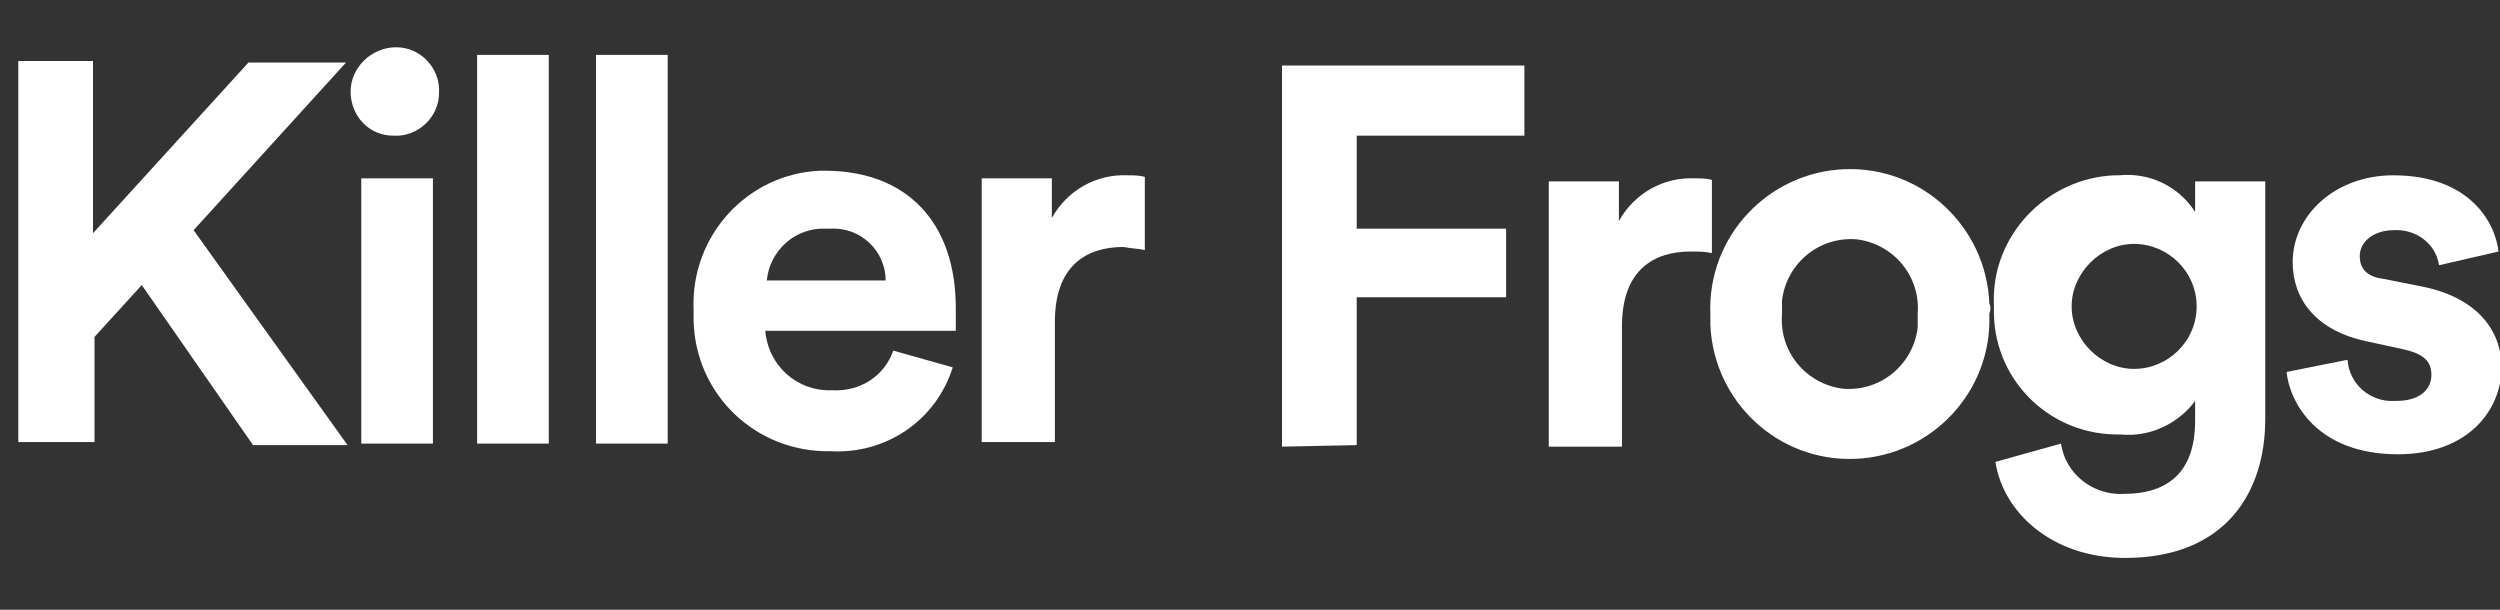
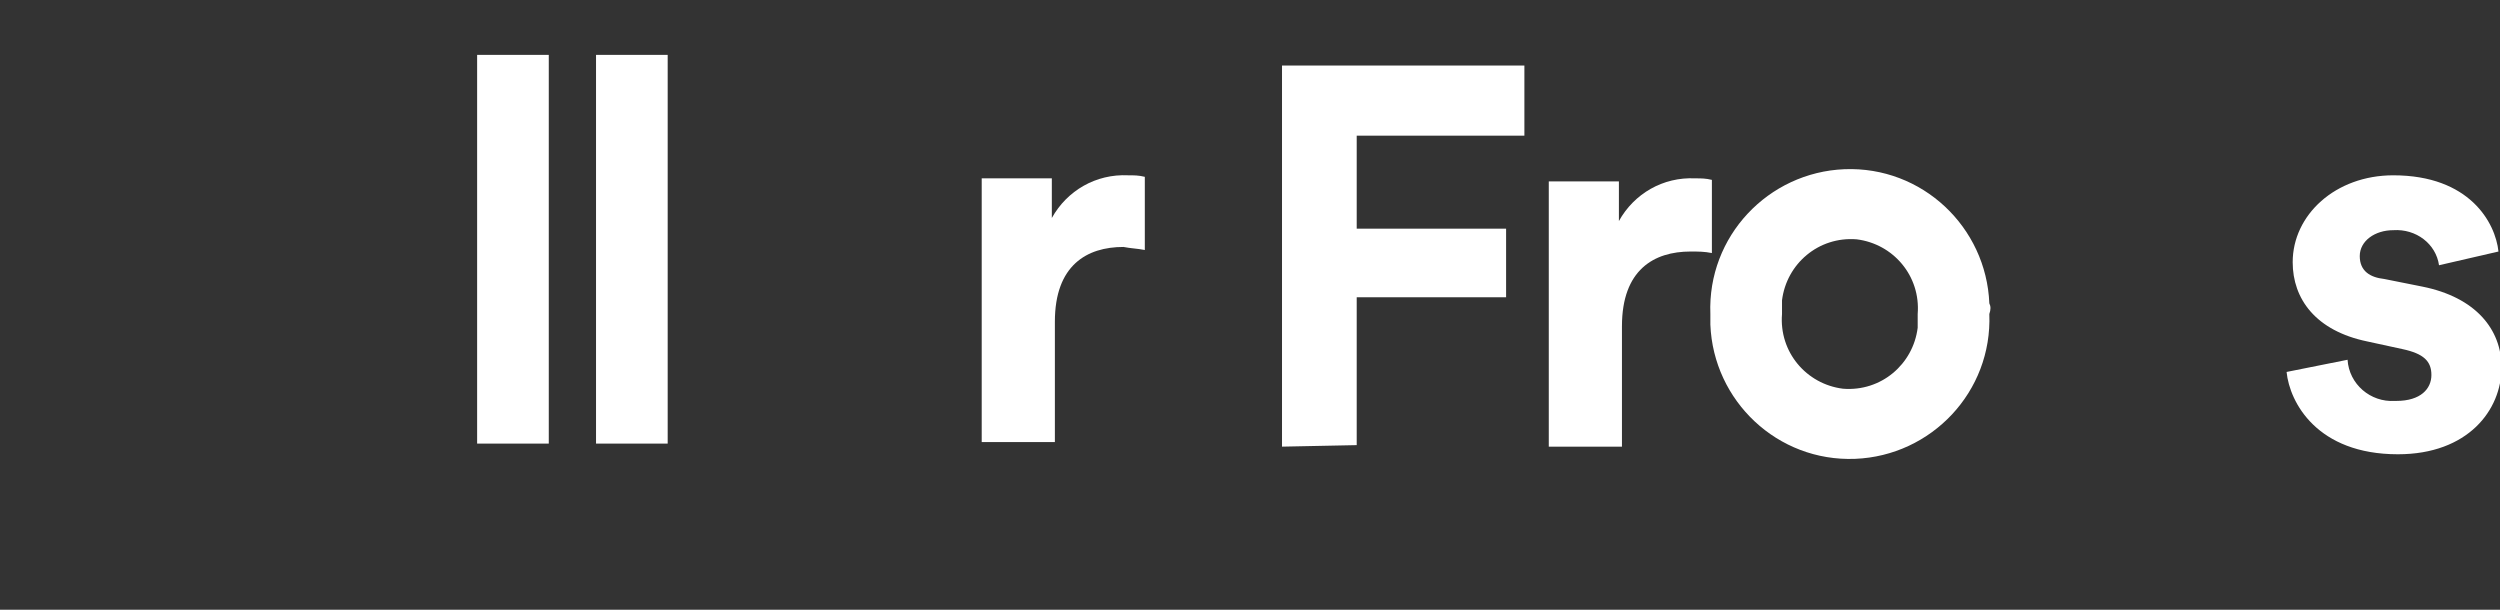
<svg xmlns="http://www.w3.org/2000/svg" version="1.1" id="Layer_1" x="0px" y="0px" viewBox="0 0 164 40" style="enable-background:new 0 0 164 40;" xml:space="preserve">
  <rect x="0" y="0" width="164" height="40" fill="#333333" stroke="none" />
  <style type="text/css">
	.st0{fill:#FFFFFF;}
</style>
  <g id="GUIDES">
    <path class="st0" d="M84.1,29.3v-25H100v4.6H89V15h9.8v4.5H89v9.7L84.1,29.3z" />
    <path class="st0" d="M112.3,16.6c-0.5-0.1-0.9-0.1-1.4-0.1c-2.4,0-4.5,1.2-4.5,4.9v7.9h-4.8V11.9h4.6v2.6c1-1.8,2.9-2.9,5-2.8   c0.4,0,0.7,0,1.1,0.1V16.6z" />
    <path class="st0" d="M130.5,20.6c0.2,5.1-3.8,9.3-8.8,9.5c-5.1,0.2-9.3-3.8-9.5-8.8c0-0.2,0-0.5,0-0.7c-0.2-5.1,3.8-9.3,8.8-9.5   c5.1-0.2,9.3,3.8,9.5,8.8C130.6,20.1,130.6,20.3,130.5,20.6z M125.8,20.6c0.2-2.5-1.6-4.6-4-4.9c-2.5-0.2-4.6,1.6-4.9,4   c0,0.3,0,0.6,0,0.9c-0.2,2.5,1.6,4.6,4,4.9c2.5,0.2,4.6-1.6,4.9-4C125.8,21.1,125.8,20.9,125.8,20.6z" />
-     <path class="st0" d="M135.2,29.1c0.3,2,2.1,3.4,4.1,3.3c3,0,4.7-1.5,4.7-4.8v-1.3c-1.1,1.5-3,2.4-4.9,2.2c-4.5,0.1-8.2-3.4-8.3-7.9   c0-0.2,0-0.4,0-0.6c-0.2-4.5,3.4-8.3,7.9-8.5c0.1,0,0.2,0,0.3,0c2-0.2,3.9,0.7,5,2.4v-2h4.6v15.6c0,4.8-2.6,9.1-9.2,9.1   c-4.8,0-8-3-8.5-6.3L135.2,29.1z M144.1,20.1c0-2.3-1.9-4.1-4.1-4.1s-4.1,1.9-4.1,4.1s1.9,4.1,4.1,4.1S144.1,22.4,144.1,20.1z" />
    <path class="st0" d="M154,23.6c0.1,1.6,1.5,2.8,3.1,2.7c0,0,0.1,0,0.1,0c1.6,0,2.3-0.8,2.3-1.7s-0.5-1.4-1.9-1.7l-2.3-0.5   c-3.4-0.7-4.9-2.8-4.9-5.2c0-3.1,2.8-5.7,6.6-5.7c5,0,6.7,3.1,6.9,5l-3.9,0.9c-0.2-1.4-1.5-2.4-3-2.3c-1.2,0-2.2,0.7-2.2,1.7   s0.7,1.4,1.6,1.5l2.5,0.5c3.5,0.7,5.2,2.8,5.2,5.3c0,2.8-2.2,5.7-6.8,5.7c-5.3,0-7.1-3.4-7.3-5.4L154,23.6z" />
-     <path class="st0" d="M9.3,18.7l-3.1,3.4v6.9H1.2v-25h4.9v11.3L16.3,4.1h6.4l-10,11l10.1,14.1h-6.2L9.3,18.7z" />
-     <path class="st0" d="M26,3.1c1.6,0,2.9,1.4,2.8,3c0,1.6-1.4,2.9-3,2.8c-1.6,0-2.8-1.3-2.8-2.9C23,4.5,24.3,3.1,26,3.1   C26,3.1,26,3.1,26,3.1z M23.7,29.1V11.7h4.7v17.4H23.7z" />
    <path class="st0" d="M31.3,29.1V3.6h4.7v25.5H31.3z" />
    <path class="st0" d="M39.1,29.1V3.6h4.7v25.5H39.1z" />
-     <path class="st0" d="M62.5,24.1c-1.1,3.5-4.4,5.7-8,5.5c-4.9,0.1-8.9-3.7-9-8.6c0-0.2,0-0.5,0-0.7c-0.2-4.8,3.5-8.9,8.3-9.1   c0.1,0,0.2,0,0.3,0c5.4,0,8.6,3.4,8.6,9c0,0.7,0,1.4,0,1.5H50.2c0.2,2.3,2.1,4,4.4,3.9c1.8,0.1,3.4-0.9,4-2.6L62.5,24.1z    M58.1,18.4c0-1.9-1.6-3.5-3.6-3.4c-0.1,0-0.2,0-0.3,0c-2-0.1-3.7,1.4-3.9,3.4L58.1,18.4z" />
    <path class="st0" d="M75.1,16.4c-0.5-0.1-0.9-0.1-1.4-0.2c-2.4,0-4.5,1.2-4.5,4.9v7.9h-4.8V11.7H69v2.6c1-1.8,2.9-2.9,5-2.8   c0.4,0,0.7,0,1.1,0.1L75.1,16.4z" />
  </g>
</svg>